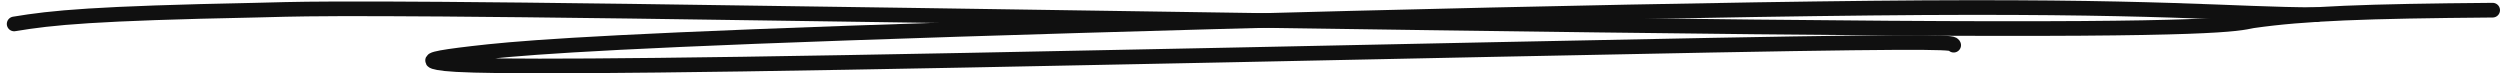
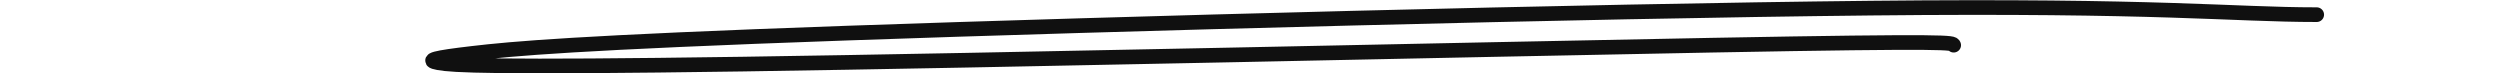
<svg xmlns="http://www.w3.org/2000/svg" width="341" height="10" viewBox="0 0 341 10" fill="none">
-   <path d="M1.929 3.265C7.115 2.398 12.89 1.826 34.789 1.388C40.057 1.282 42.632 0.959 85.879 1.527C129.126 2.094 212.967 3.525 257.588 3.833C302.21 4.141 305.071 3.282 307.261 2.84C314.358 1.826 322.662 1.531 340 1.388" stroke="#101010" stroke-width="2" stroke-linecap="round" />
  <path d="M316 2C304.5 2 294.73 0.695 255.288 1.107C215.846 1.518 152.555 3.217 115.548 4.516C78.541 5.816 69.735 6.665 64.511 7.272C59.287 7.879 57.911 8.219 59.816 8.564C61.722 8.909 66.95 9.248 101.289 8.744C135.628 8.24 200.345 6.778 233.5 6.163C266.655 5.548 266.329 5.821 266.483 6.163" stroke="#101010" stroke-width="2" stroke-linecap="round" />
</svg>